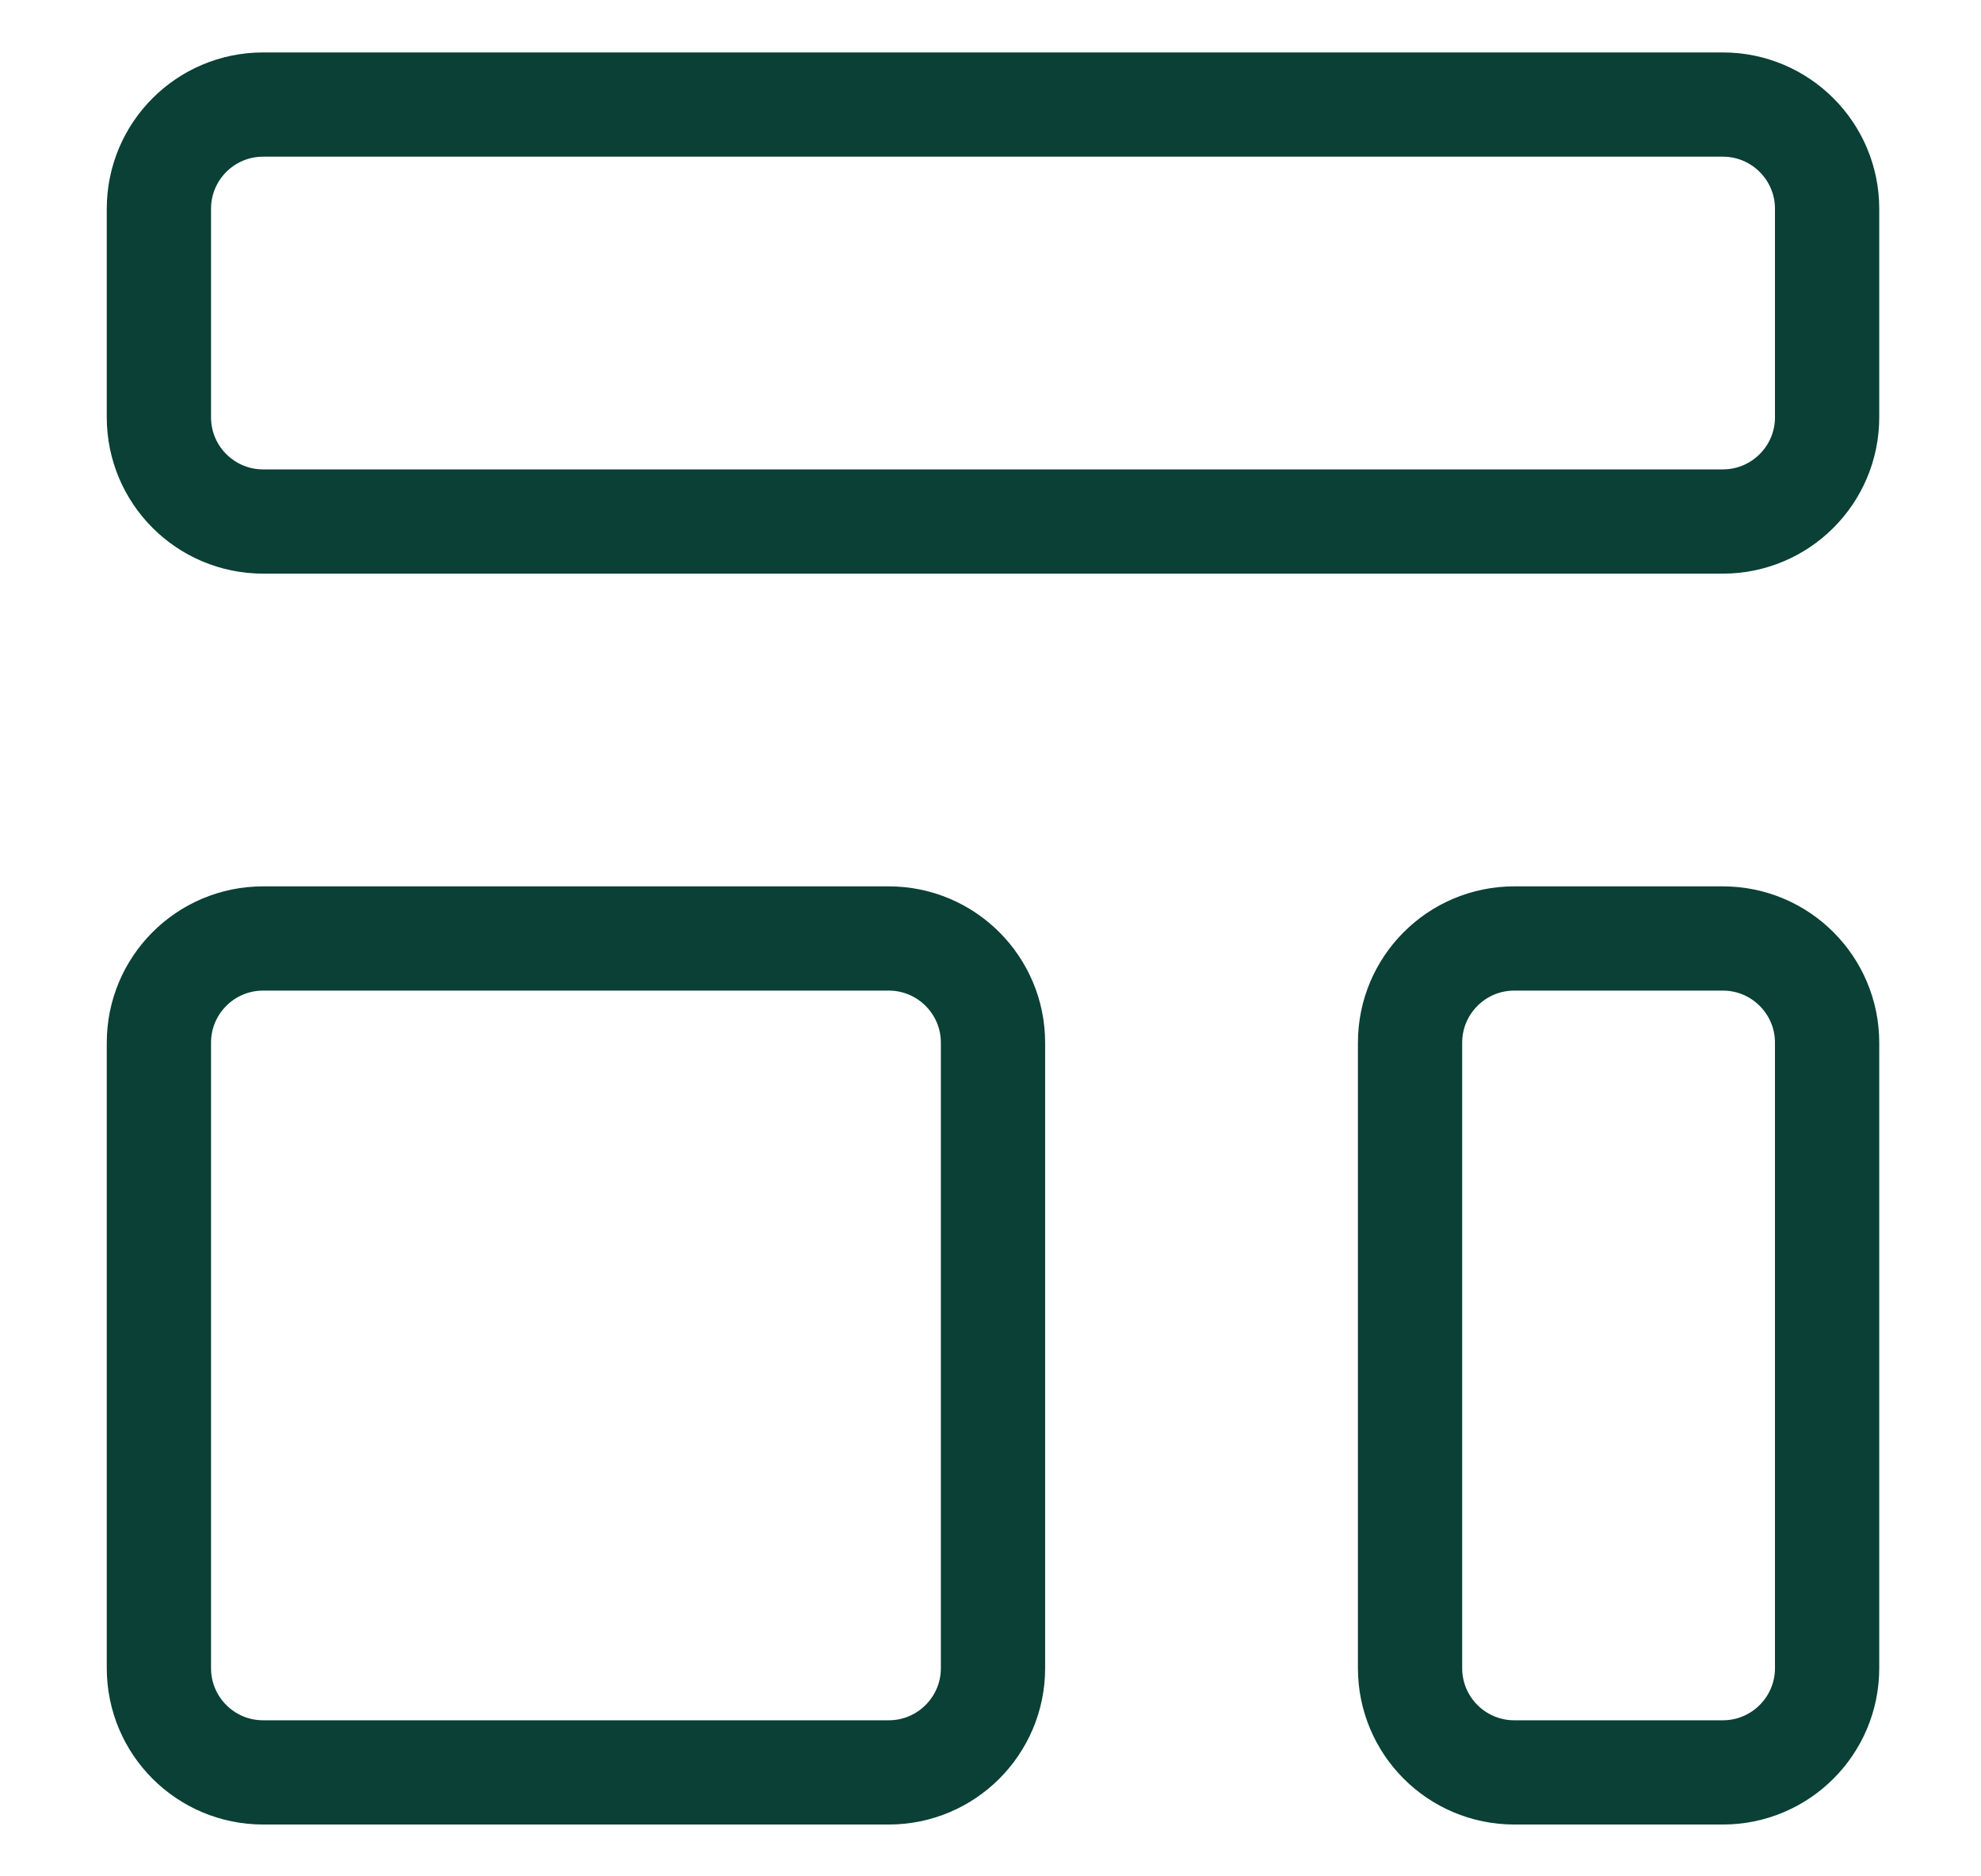
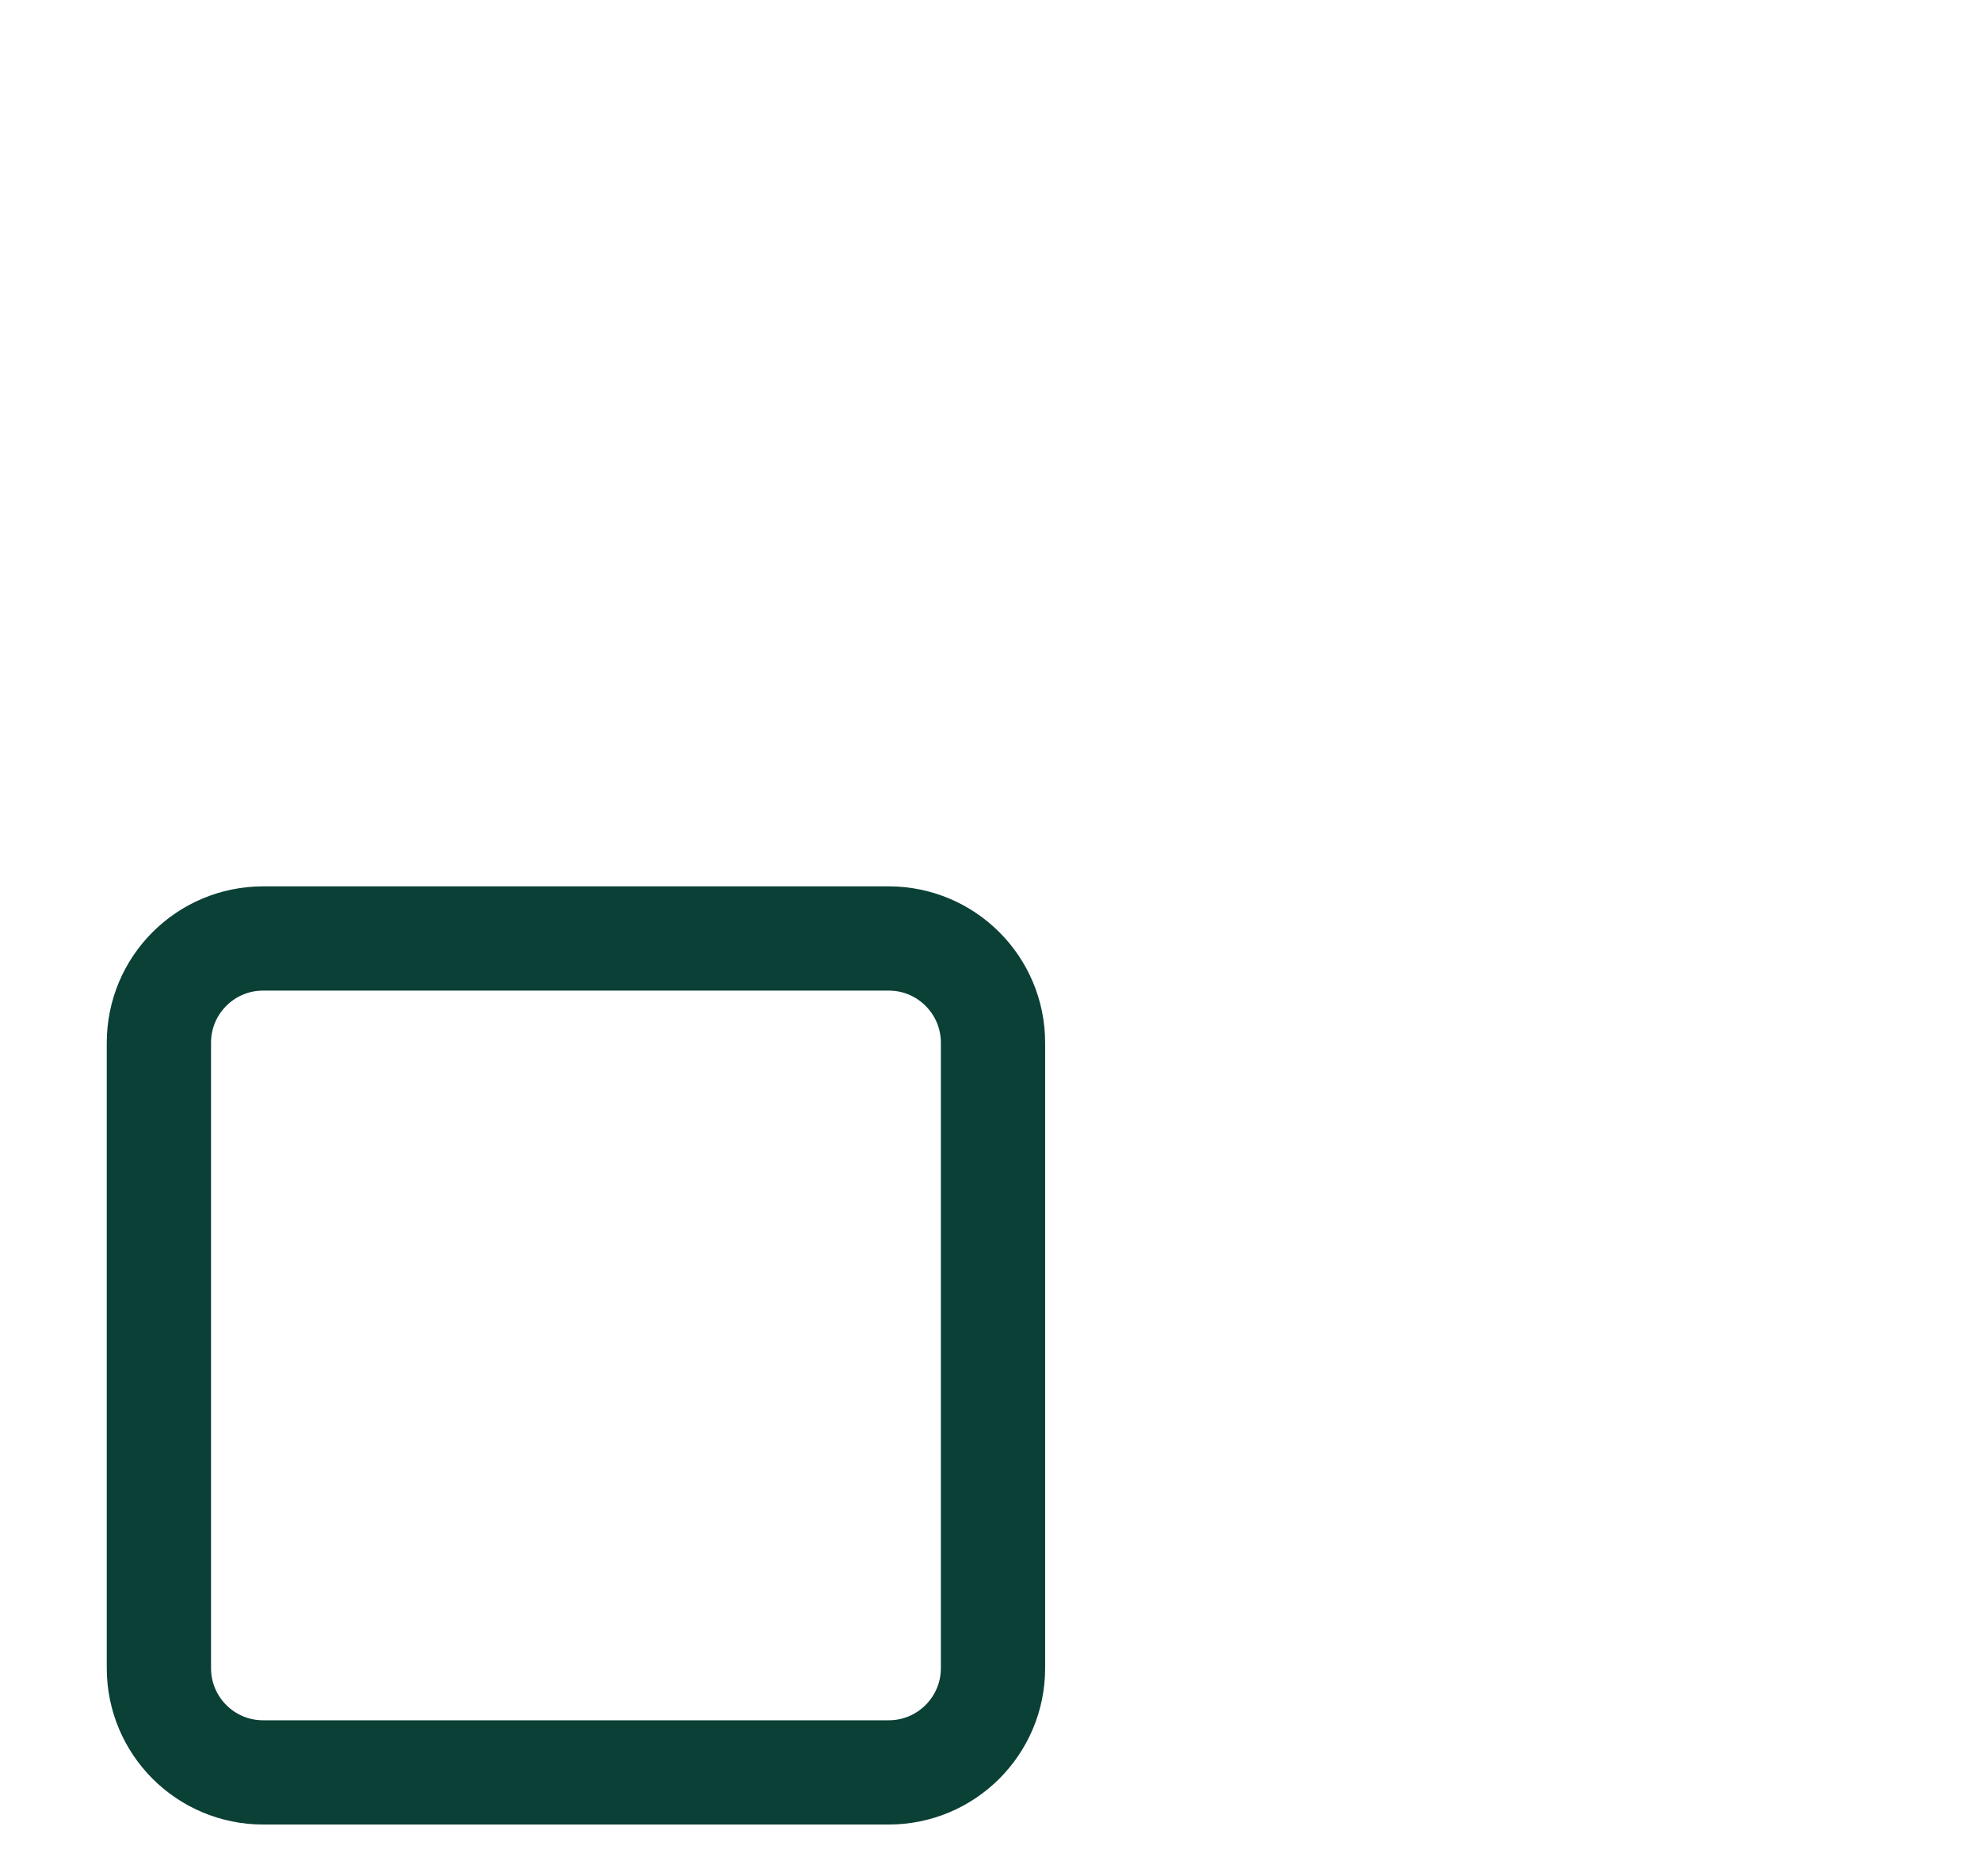
<svg xmlns="http://www.w3.org/2000/svg" width="19" height="18" viewBox="0 0 19 18" fill="none">
-   <path d="M1.524 2.003C1.524 1.451 1.971 1.003 2.524 1.003H16.524C17.076 1.003 17.524 1.451 17.524 2.003V4.003C17.524 4.555 17.076 5.003 16.524 5.003H2.524C1.971 5.003 1.524 4.555 1.524 4.003V2.003Z" stroke="#0A4035" strokeWidth="2" strokeLinecap="round" strokeLinejoin="round" />
  <path d="M1.524 10.003C1.524 9.451 1.971 9.003 2.524 9.003H8.524C9.076 9.003 9.524 9.451 9.524 10.003V16.003C9.524 16.555 9.076 17.003 8.524 17.003H2.524C1.971 17.003 1.524 16.555 1.524 16.003V10.003Z" stroke="#0A4035" strokeWidth="2" strokeLinecap="round" strokeLinejoin="round" />
-   <path d="M13.524 10.003C13.524 9.451 13.971 9.003 14.524 9.003H16.524C17.076 9.003 17.524 9.451 17.524 10.003V16.003C17.524 16.555 17.076 17.003 16.524 17.003H14.524C13.971 17.003 13.524 16.555 13.524 16.003V10.003Z" stroke="#0A4035" strokeWidth="2" strokeLinecap="round" strokeLinejoin="round" />
</svg>